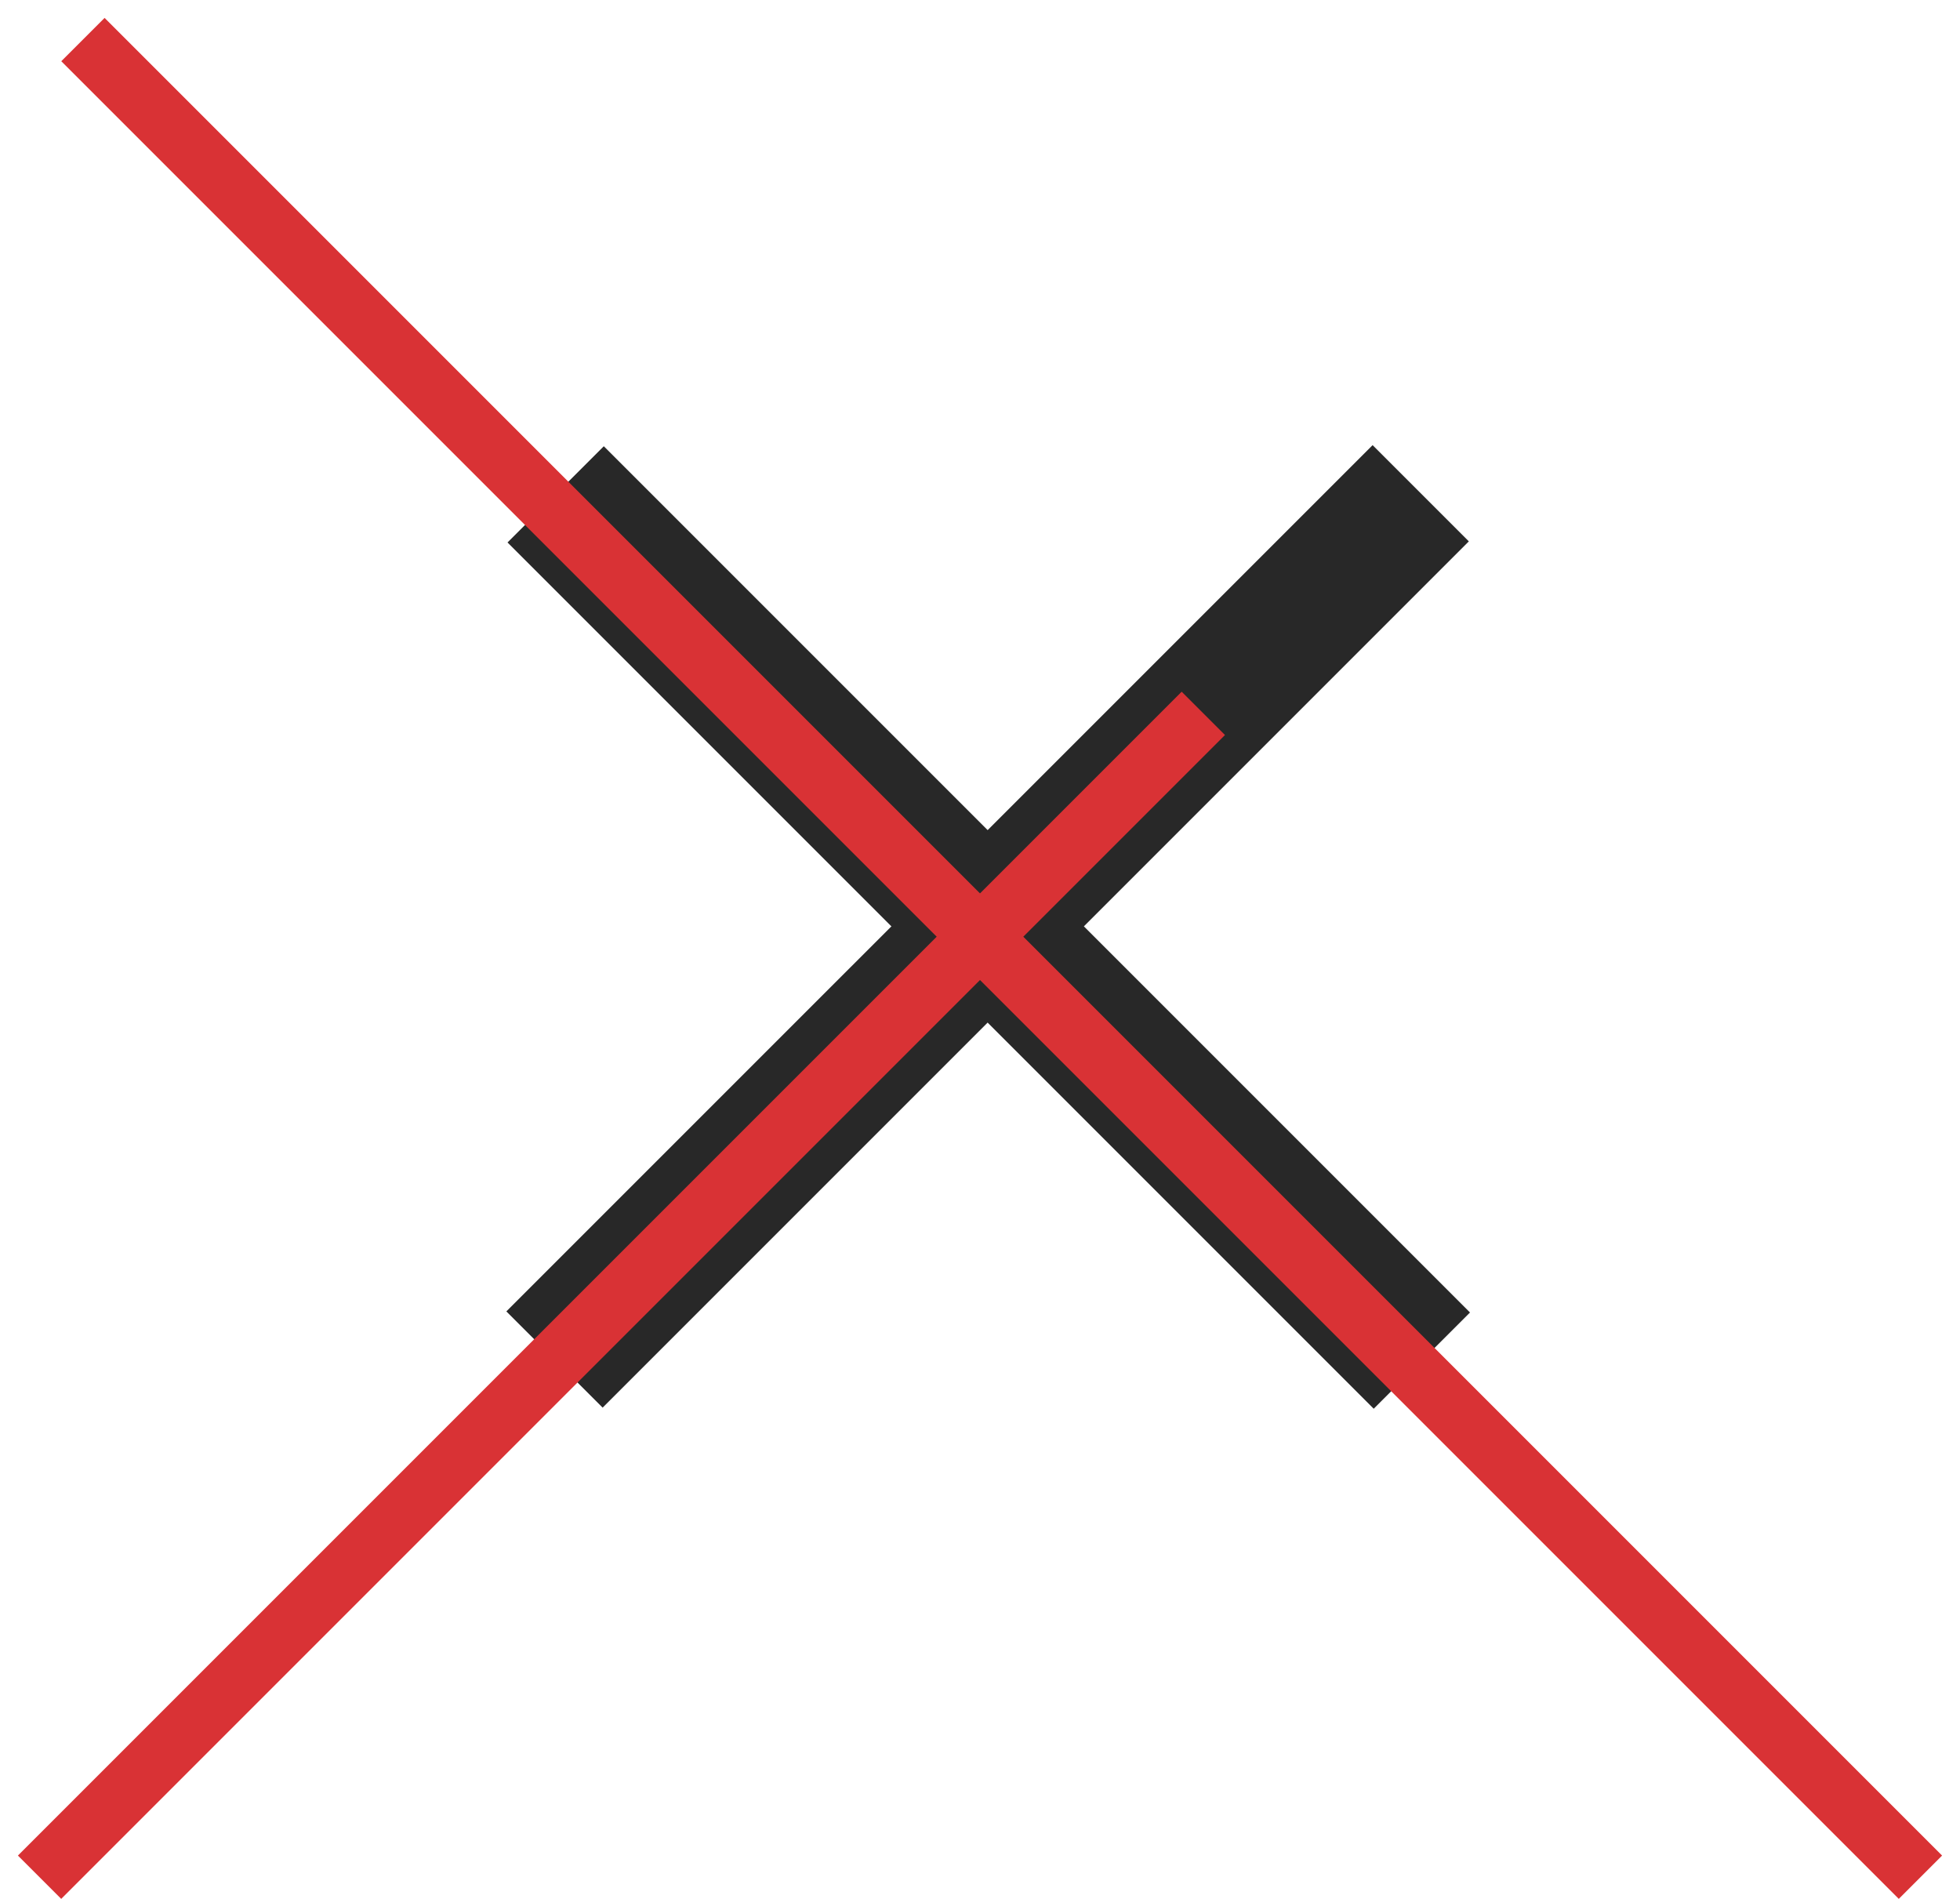
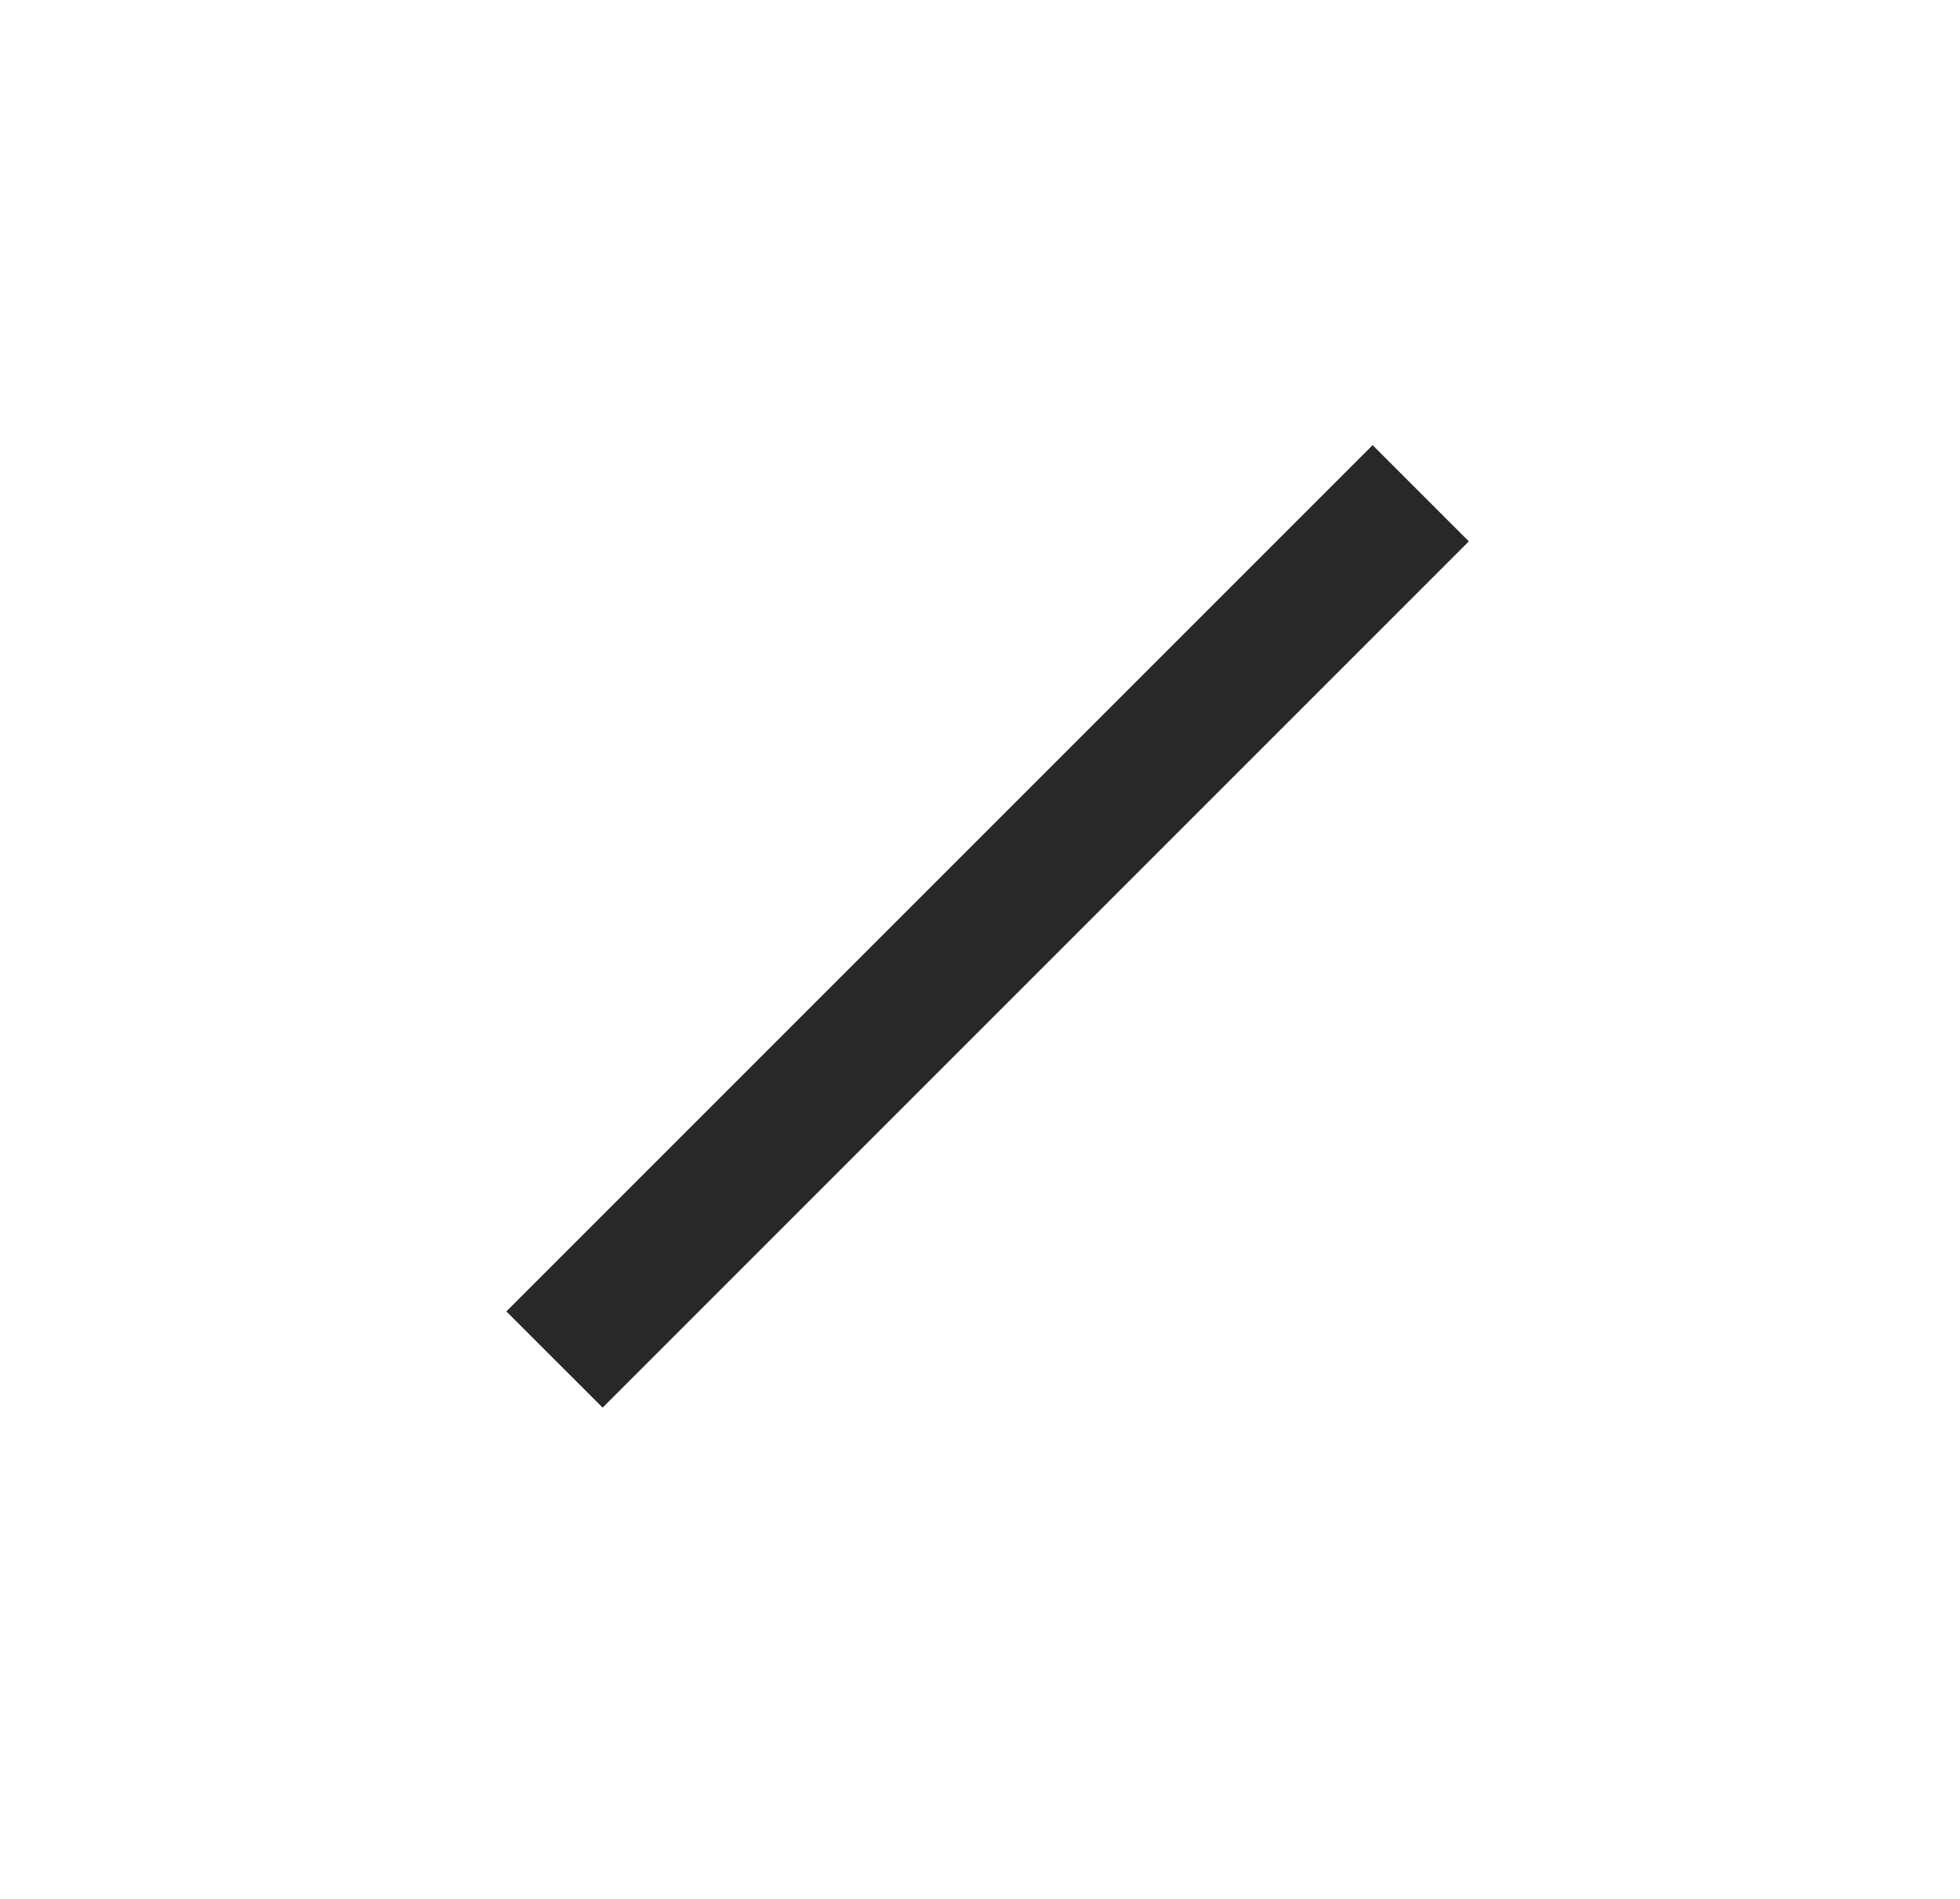
<svg xmlns="http://www.w3.org/2000/svg" width="32" height="31" viewBox="0 0 32 31" fill="none">
  <path fill-rule="evenodd" clip-rule="evenodd" d="M8.267 21.409L22.41 7.267L23.981 8.838L9.839 22.98L8.267 21.409Z" fill="#282828" />
-   <path fill-rule="evenodd" clip-rule="evenodd" d="M22.428 22.998L8.286 8.856L9.858 7.285L24 21.427L22.428 22.998Z" fill="#282828" />
-   <line x1="1.354" y1="0.646" x2="31.354" y2="30.646" stroke="#D93235" />
-   <line x1="0.646" y1="30.646" x2="19.646" y2="11.646" stroke="#D93235" />
</svg>